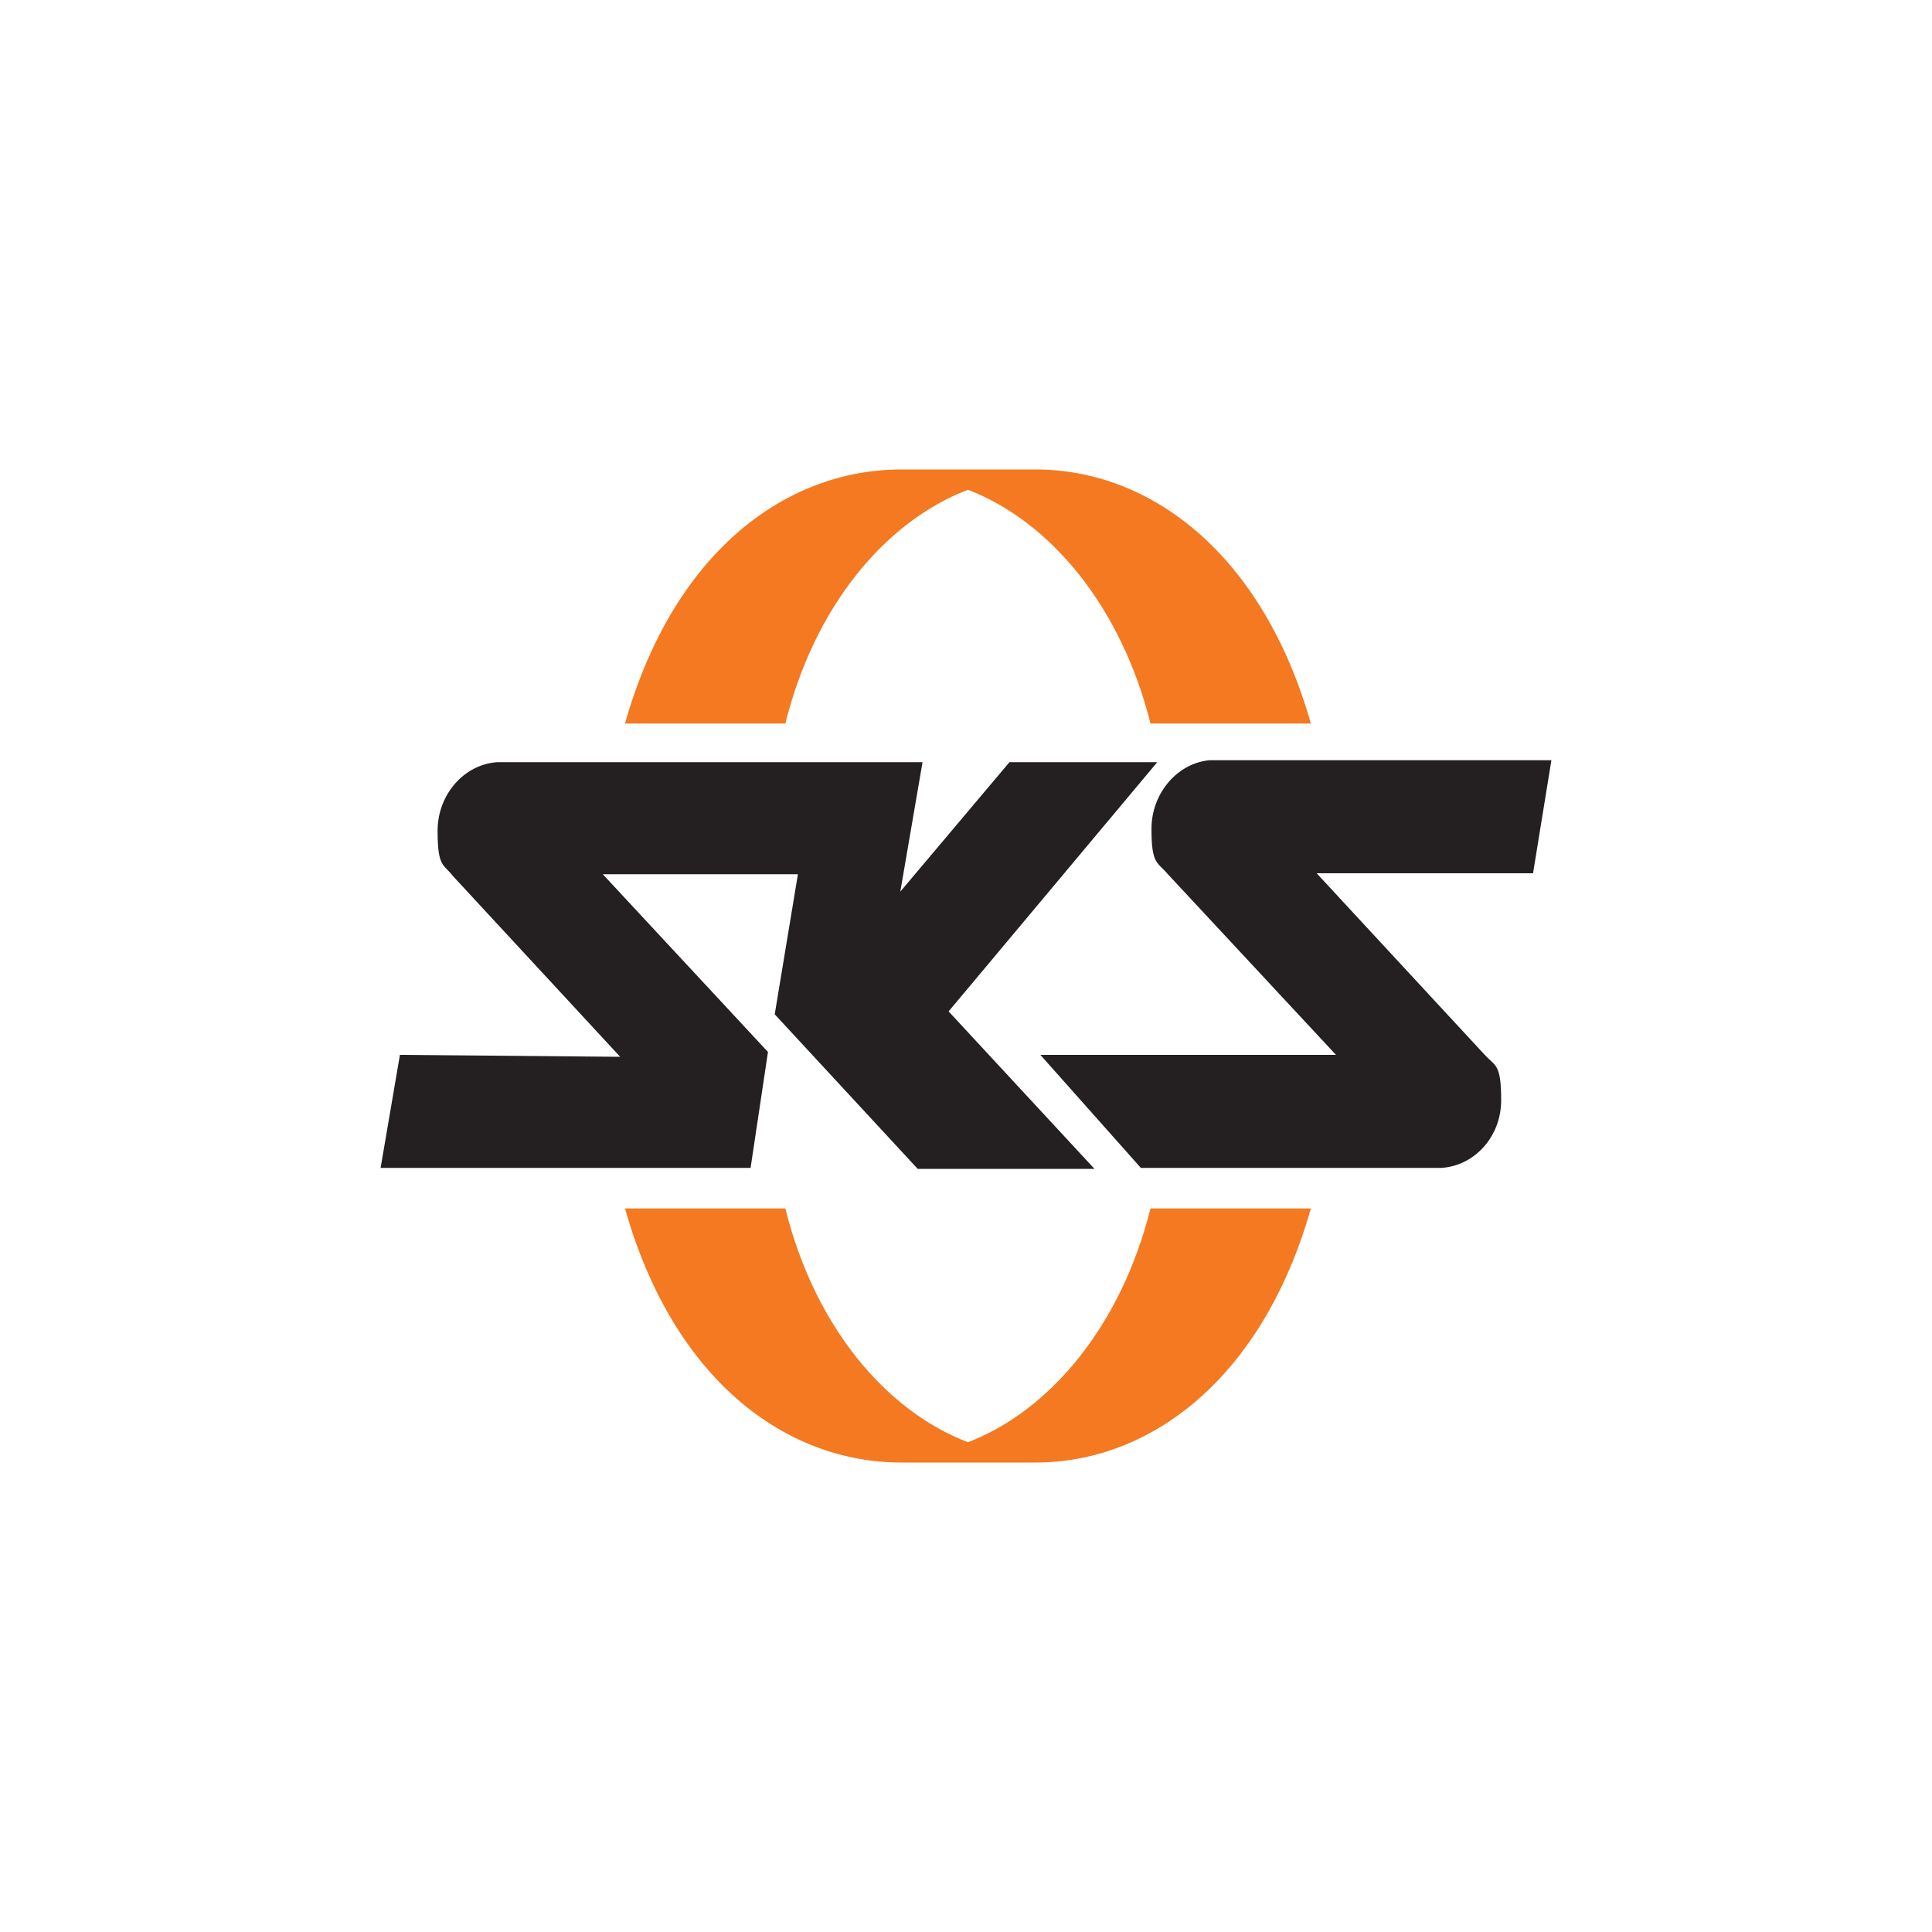
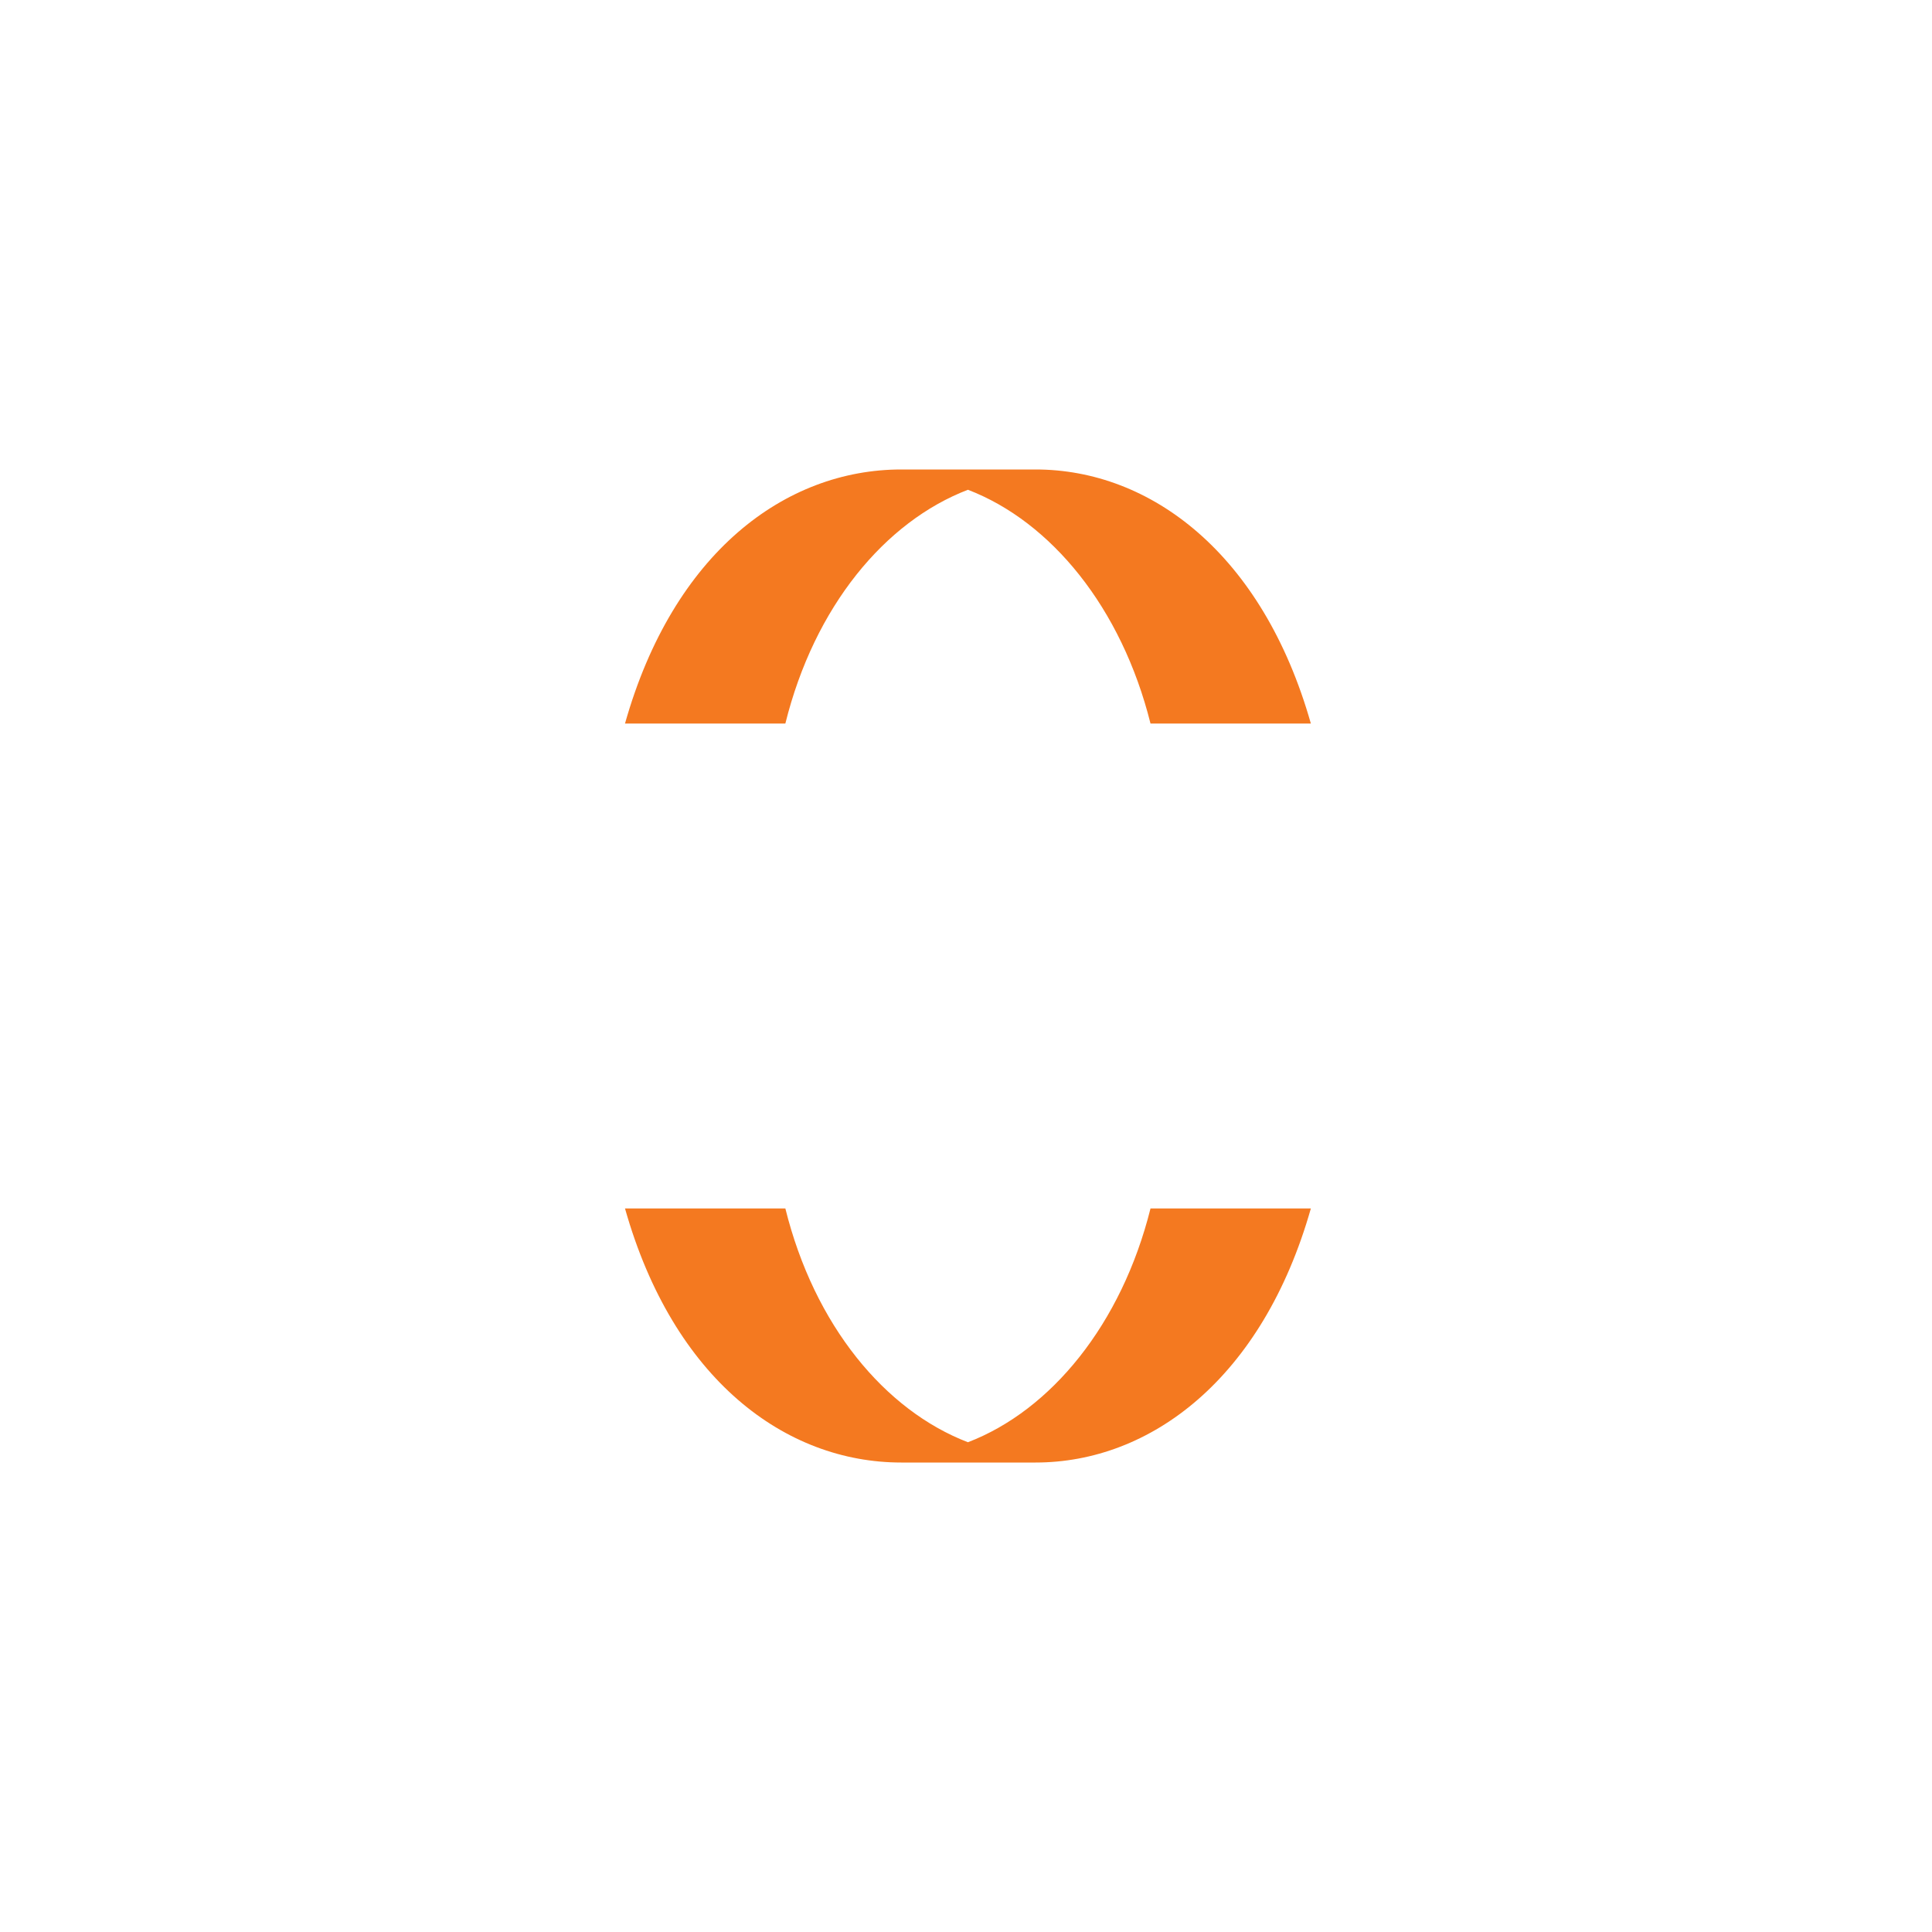
<svg xmlns="http://www.w3.org/2000/svg" version="1.1" viewBox="0 0 200 200">
  <defs>
    <style>
      .cls-1 {
        fill: #f47920;
      }

      .cls-2 {
        fill: #241f21;
      }
    </style>
  </defs>
  <g>
    <g id="Layer_1">
      <path class="cls-1" d="M100.2,50.7c8.6,3.3,15.9,12.2,18.9,24.2h16.6c-5-17.6-16.6-26.3-28.5-26.3h-13.9c-12,0-23.6,8.6-28.6,26.3h16.6c3-12.1,10.3-20.9,18.9-24.2M100.2,149.3c8.6-3.3,15.9-12.2,18.9-24.2h16.6c-5,17.6-16.6,26.3-28.5,26.3h-13.9c-12,0-23.6-8.6-28.6-26.3h16.6c3,12.1,10.3,20.9,18.9,24.2" />
-       <path class="cls-2" d="M118.1,120.9h31.1c3.4-.2,6.2-3.2,6.2-7s-.6-3.5-1.7-4.7l-17.4-18.8h22.4l1.9-11.7h-35.4c-3.3.3-6,3.4-6,7.1s.6,3.4,1.7,4.7l17.4,18.7h-30.6l10.4,11.7h0ZM41.4,109.2l-2,11.7h38.3l1.8-12-17.1-18.4h20.2l-2.4,14.5,14.8,16h18.3l-15.1-16.3,21.6-25.8h-15.3l-11.3,13.4,2.3-13.4h-44c-3.4.2-6.2,3.3-6.2,7.1s.6,3.4,1.6,4.7l17.3,18.7" />
    </g>
  </g>
</svg>